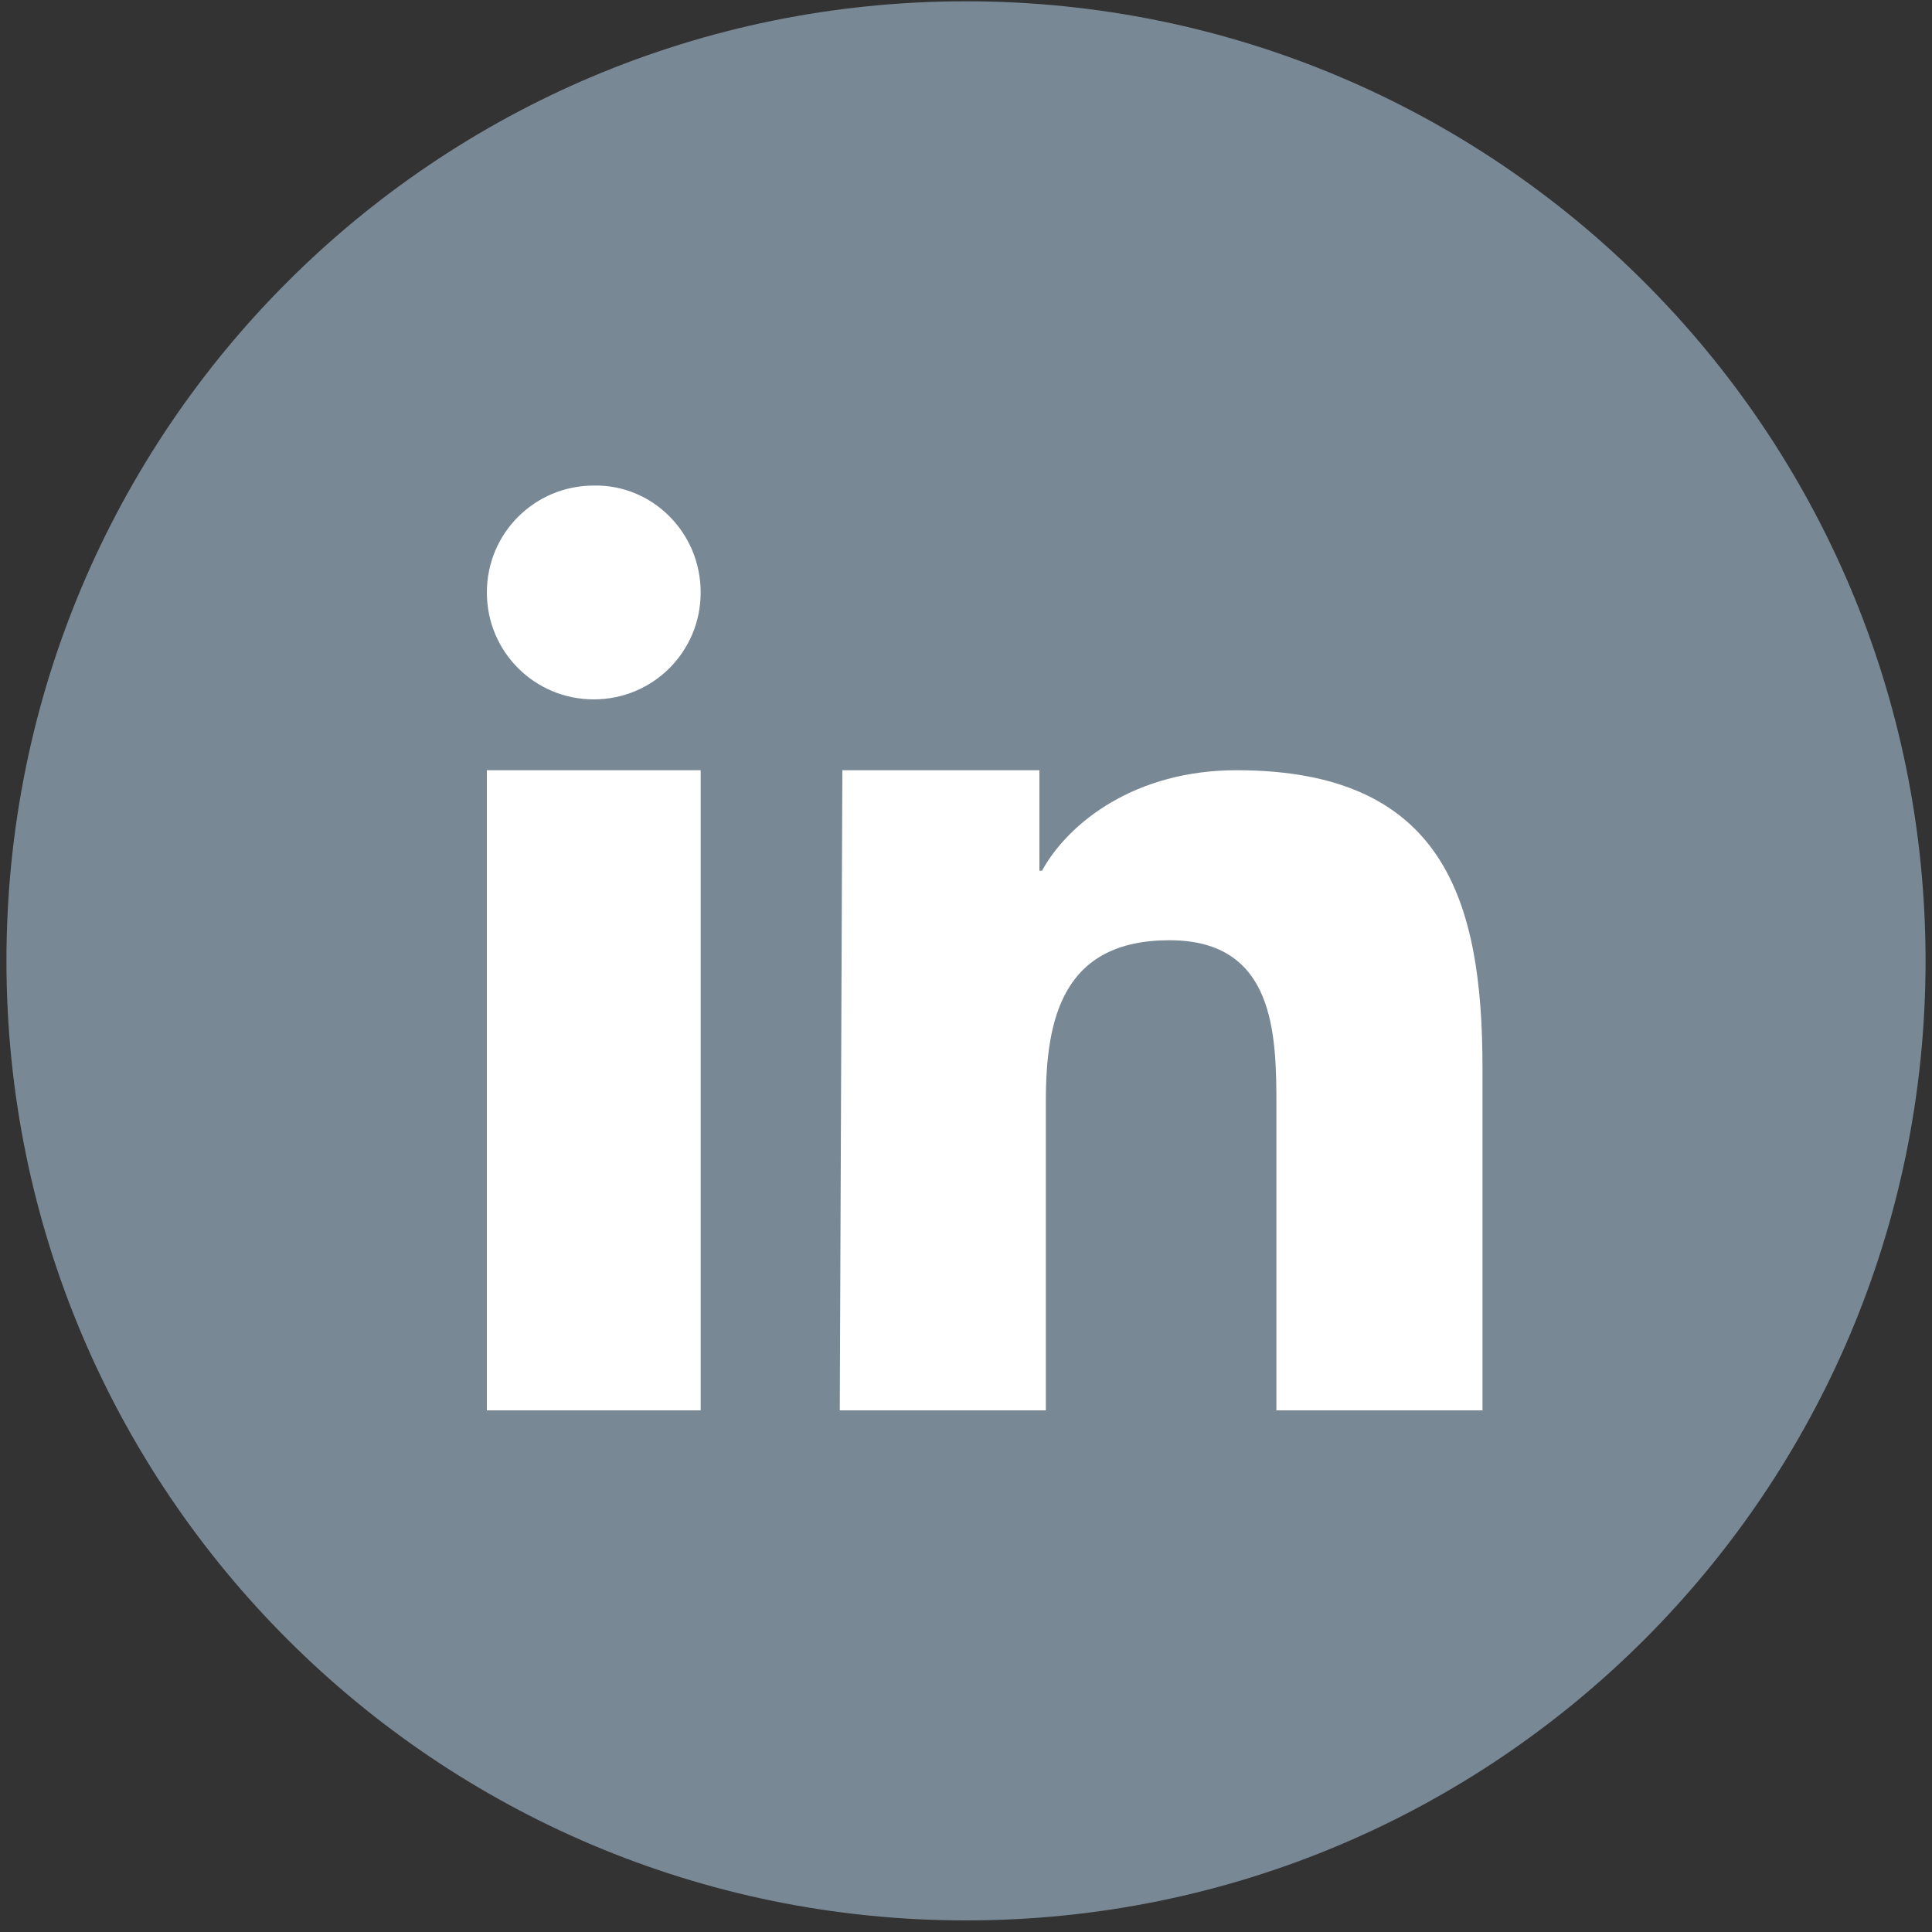
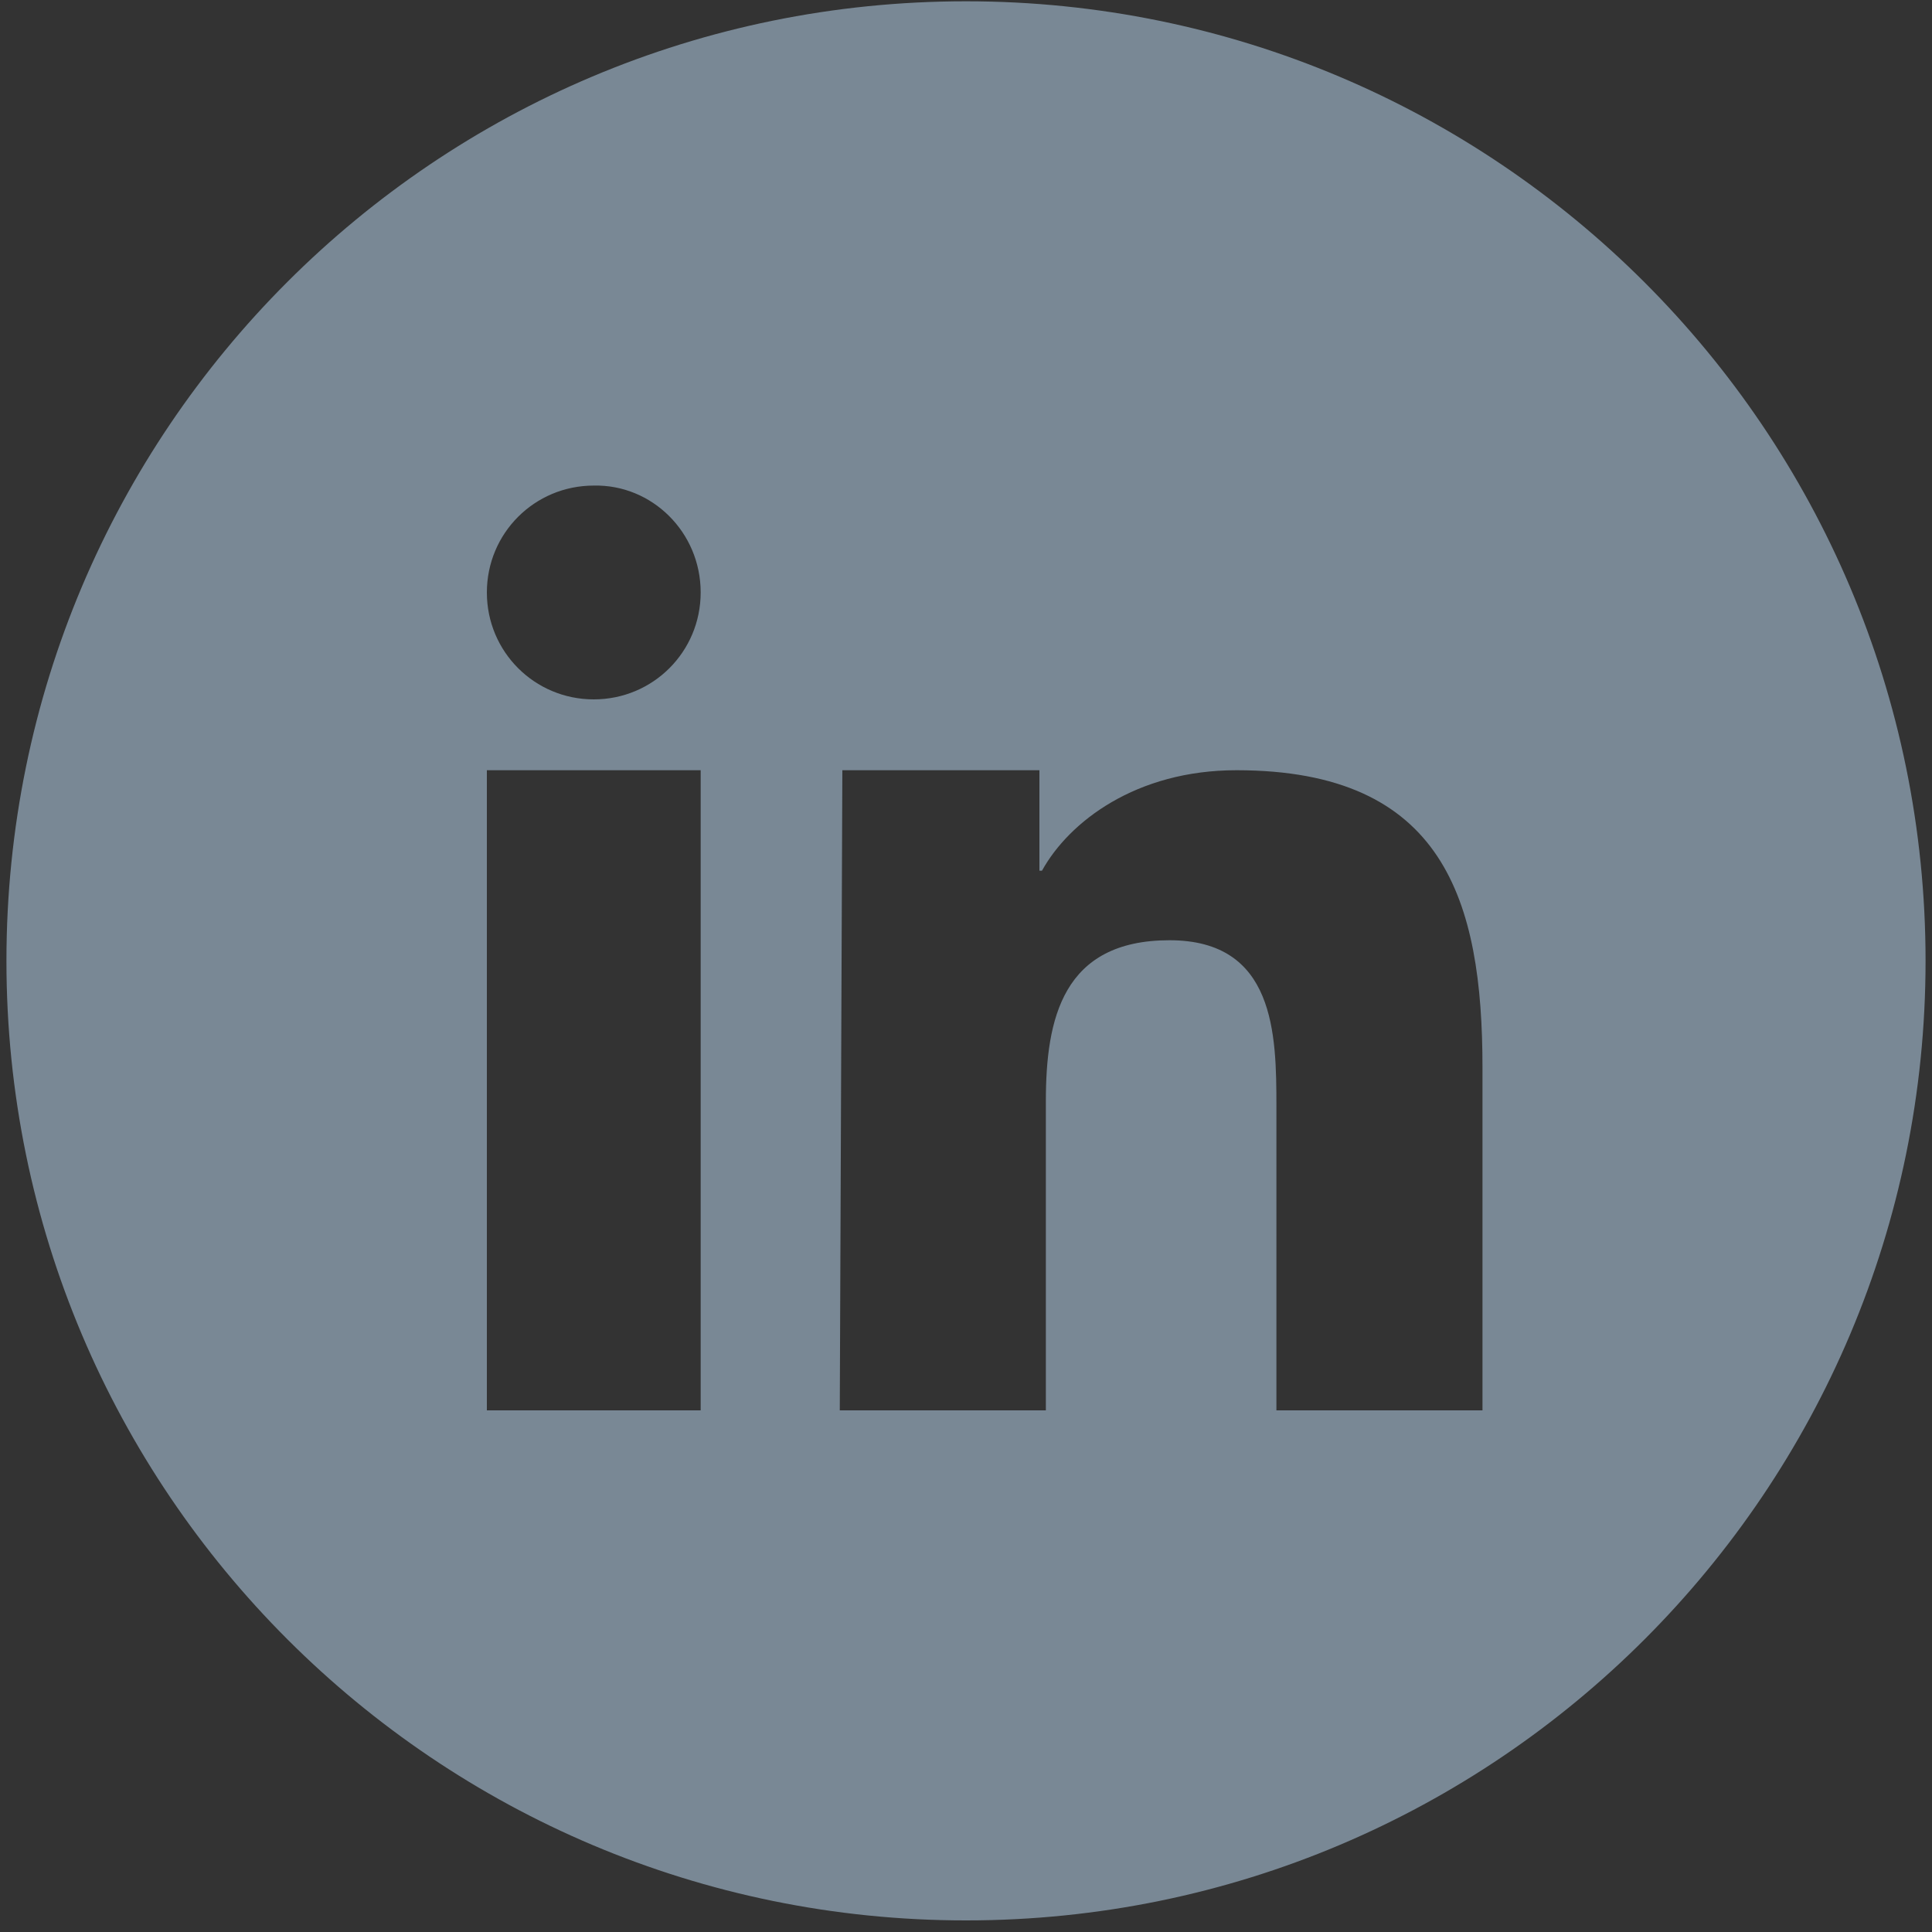
<svg xmlns="http://www.w3.org/2000/svg" version="1.1" id="Vrstva_1" x="0px" y="0px" viewBox="0 0 150 150" style="enable-background:new 0 0 150 150;" xml:space="preserve">
  <rect x="0" y="0" width="150" height="150" fill="#333333" stroke="none" />
  <style type="text/css">
	.st0{fill-rule:evenodd;clip-rule:evenodd;fill:#FFFFFF;}
	.st1{fill-rule:evenodd;clip-rule:evenodd;fill:#798895;}
</style>
-   <rect x="32" y="22" class="st0" width="87.7" height="108" />
  <path class="st1" d="M75,0.1c41.1,0,74.5,33.3,74.5,74.5c0,41.1-33.3,74.5-74.5,74.5c-41.1,0-74.5-33.3-74.5-74.5  C0.5,33.4,33.8,0.1,75,0.1z M65.4,59.8h15.3v7.8h0.2c2.1-3.8,7.3-7.8,15.1-7.8c16.1,0,19.1,10.1,19.1,23.1v26.6h-16V85.9  c0-5.6-0.1-12.9-8.3-12.9c-8.3,0-9.6,6.1-9.6,12.5v24h-16L65.4,59.8L65.4,59.8z M54.4,46c0,4.6-3.7,8.3-8.3,8.3  c-4.6,0-8.3-3.7-8.3-8.3c0-4.6,3.7-8.3,8.3-8.3C50.6,37.6,54.4,41.3,54.4,46z M37.8,59.8h16.6v49.7H37.8V59.8z" />
</svg>